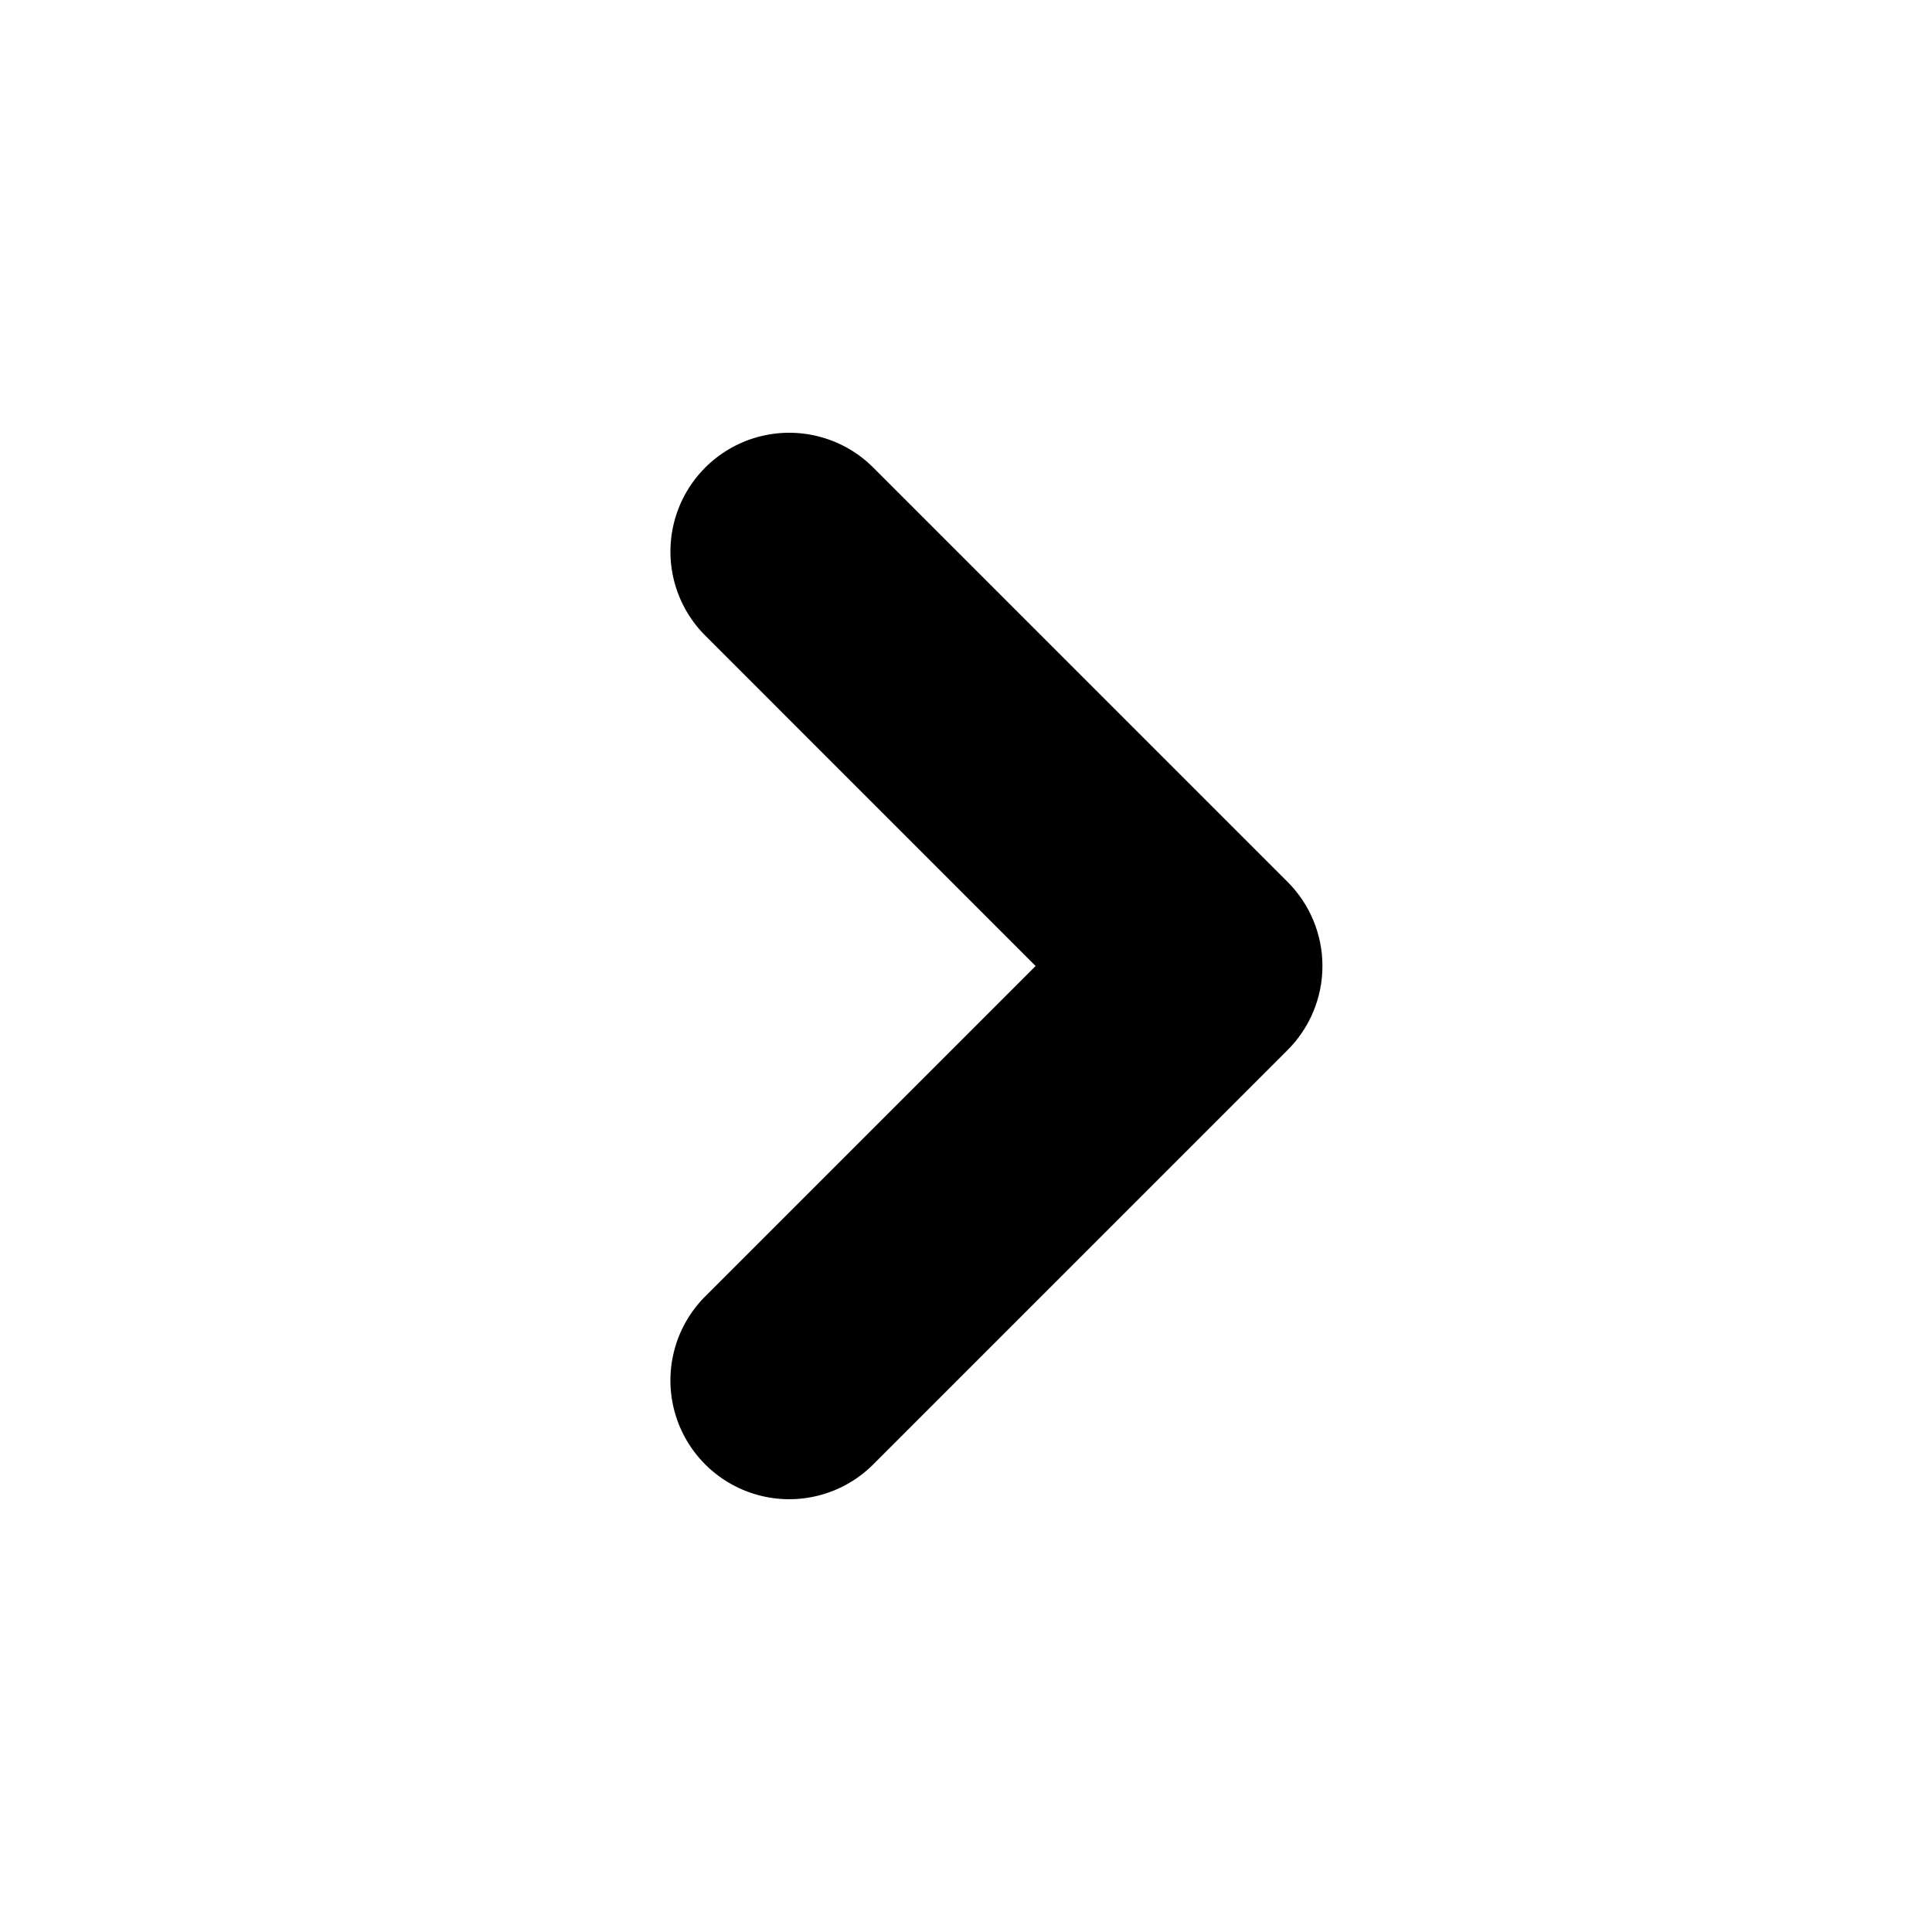
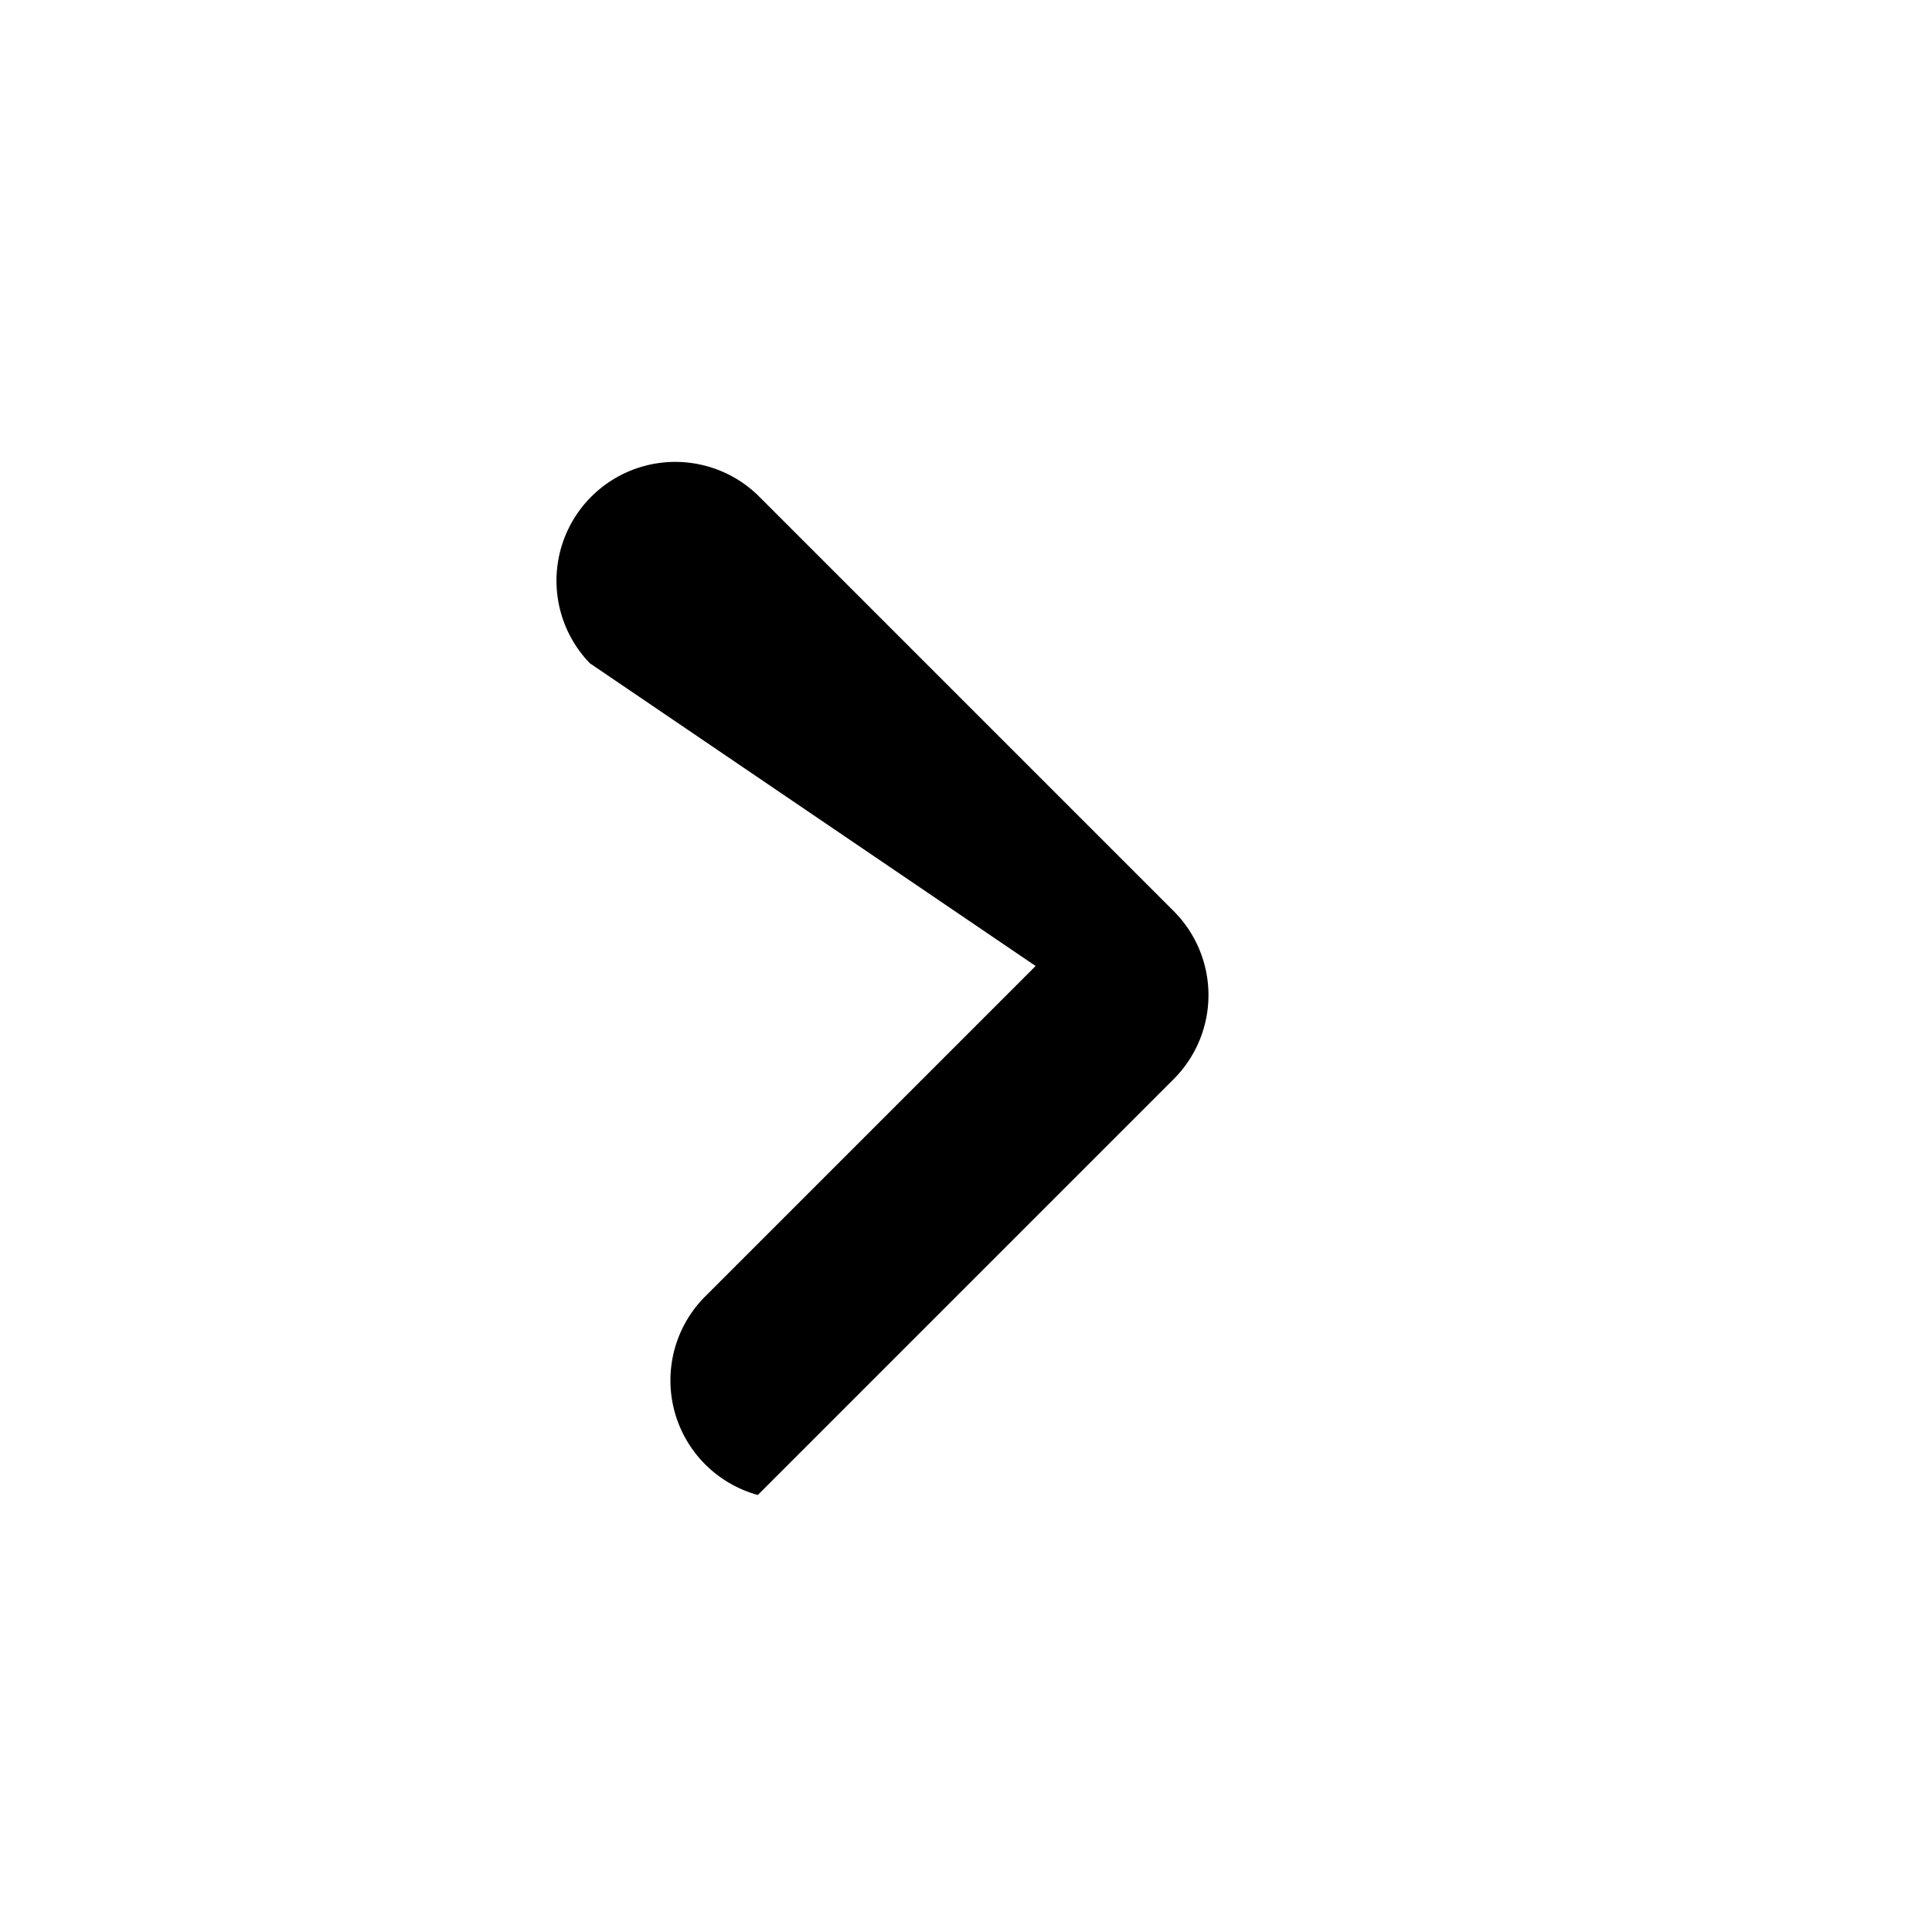
<svg xmlns="http://www.w3.org/2000/svg" fill="#000000" width="800px" height="800px" version="1.1" viewBox="144 144 512 512">
-   <path d="m418.45 400-87.945 87.945c-7.723 7.996-10.656 19.477-7.719 30.199 2.941 10.727 11.32 19.102 22.043 22.043s22.203 0.008 30.199-7.719l110.21-110.21h0.004c5.902-5.906 9.219-13.914 9.219-22.262 0-8.352-3.316-16.359-9.219-22.262l-110.21-110.21c-7.996-7.723-19.477-10.656-30.199-7.719-10.723 2.941-19.102 11.32-22.043 22.043-2.938 10.723-0.004 22.203 7.719 30.199z" />
+   <path d="m418.45 400-87.945 87.945c-7.723 7.996-10.656 19.477-7.719 30.199 2.941 10.727 11.32 19.102 22.043 22.043l110.21-110.21h0.004c5.902-5.906 9.219-13.914 9.219-22.262 0-8.352-3.316-16.359-9.219-22.262l-110.21-110.21c-7.996-7.723-19.477-10.656-30.199-7.719-10.723 2.941-19.102 11.32-22.043 22.043-2.938 10.723-0.004 22.203 7.719 30.199z" />
</svg>